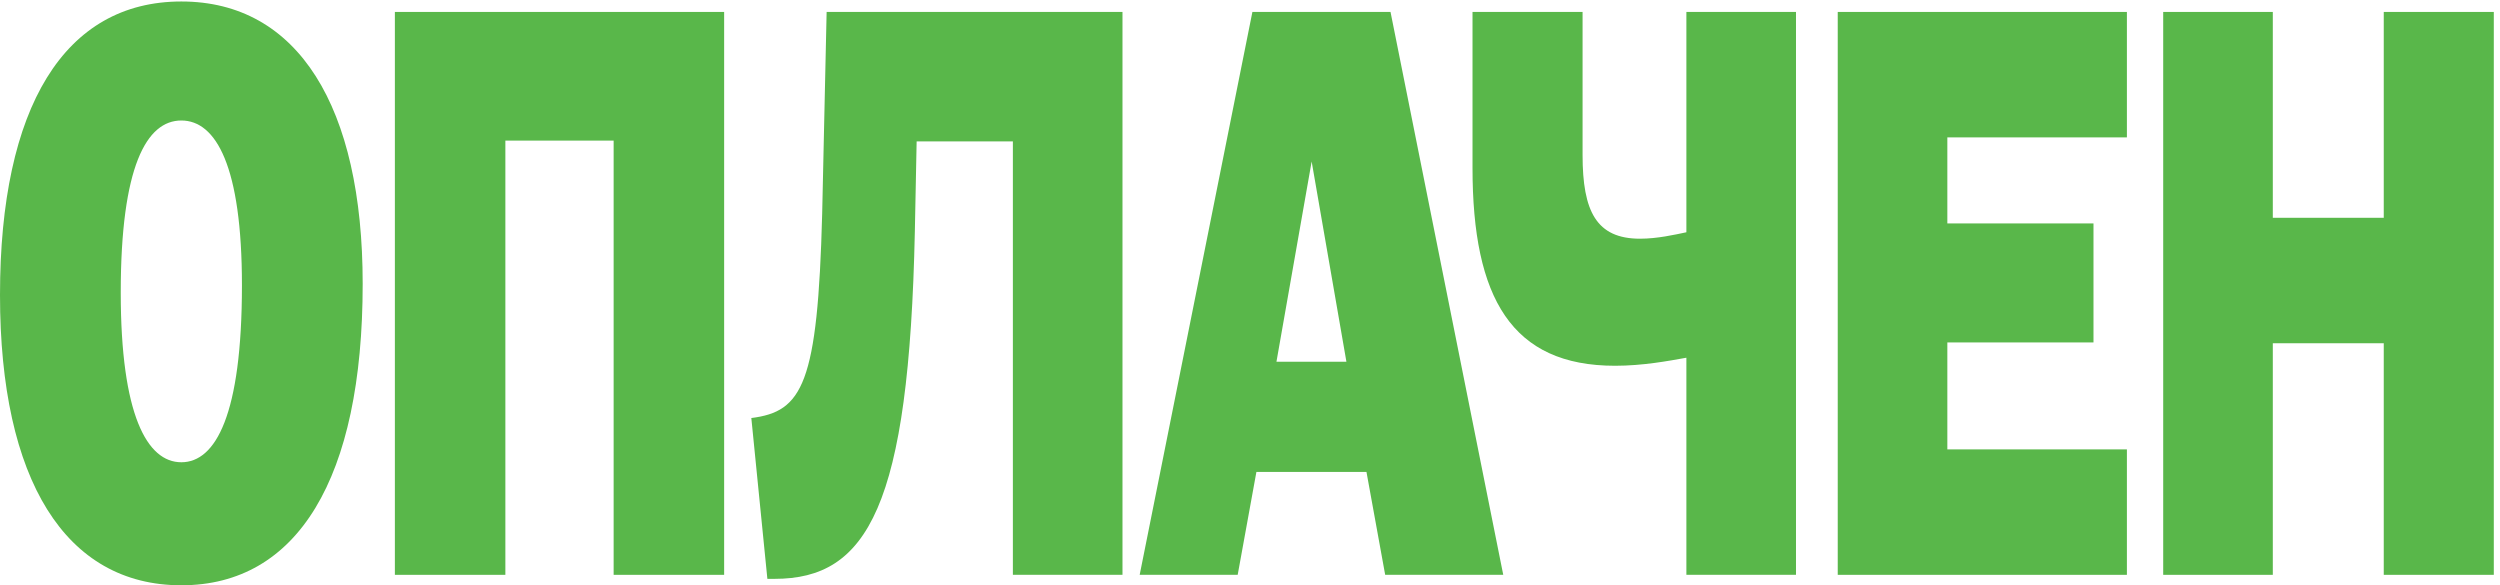
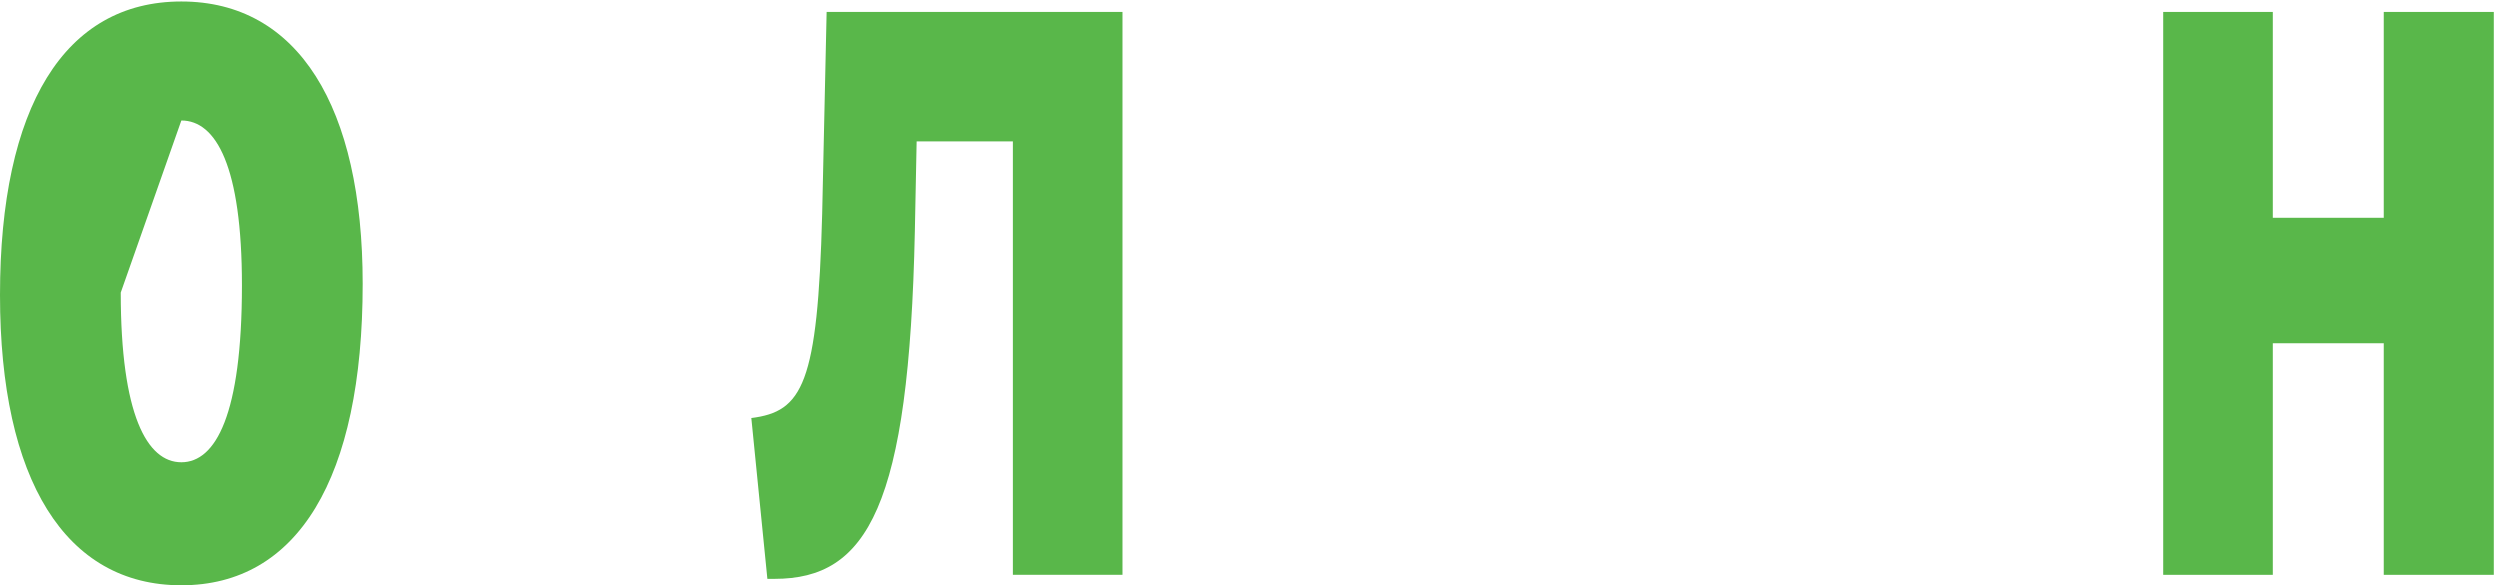
<svg xmlns="http://www.w3.org/2000/svg" width="299" height="70" viewBox="0 0 299 70" fill="none">
  <path d="M258.719 68.75V1.428H271.828V26.048H285.097V1.428H298.259V68.75H285.097V41.052H271.828V68.75H258.719Z" fill="#59B74A" />
-   <path d="M219.793 68.75V1.428H254.377V16.431H232.902V26.722H250.381V40.955H232.902V53.747H254.377V68.75H219.793Z" fill="#59B74A" />
-   <path d="M201.692 42.783C199.56 43.167 196.47 43.745 193.166 43.745C180.803 43.745 176.113 35.666 176.113 20.086V1.428H189.276V18.547C189.276 25.279 190.928 28.549 196.15 28.549C198.228 28.549 200.306 28.068 201.692 27.779V1.428H214.801V68.75H201.692V42.783Z" fill="#59B74A" />
-   <path d="M136.305 68.75L149.787 1.428H166.306L179.788 68.75H165.667L163.429 56.44H150.266L148.028 68.75H136.305ZM152.664 43.264H161.031L156.874 19.316L152.664 43.264Z" fill="#59B74A" />
  <path d="M89.859 49.996C95.988 49.226 97.799 45.956 98.332 25.567L98.865 1.428H134.249V68.75H121.14V16.912H109.63L109.416 27.683C108.724 60.575 103.768 69.231 92.63 69.231H91.778L89.859 49.996Z" fill="#59B74A" />
-   <path d="M47.227 68.75V1.428H86.607V68.75H73.391V16.816H60.442V68.75H47.227Z" fill="#59B74A" />
-   <path d="M21.689 70C7.833 70 0 57.401 0 35.281C0 12.777 7.727 0.178 21.689 0.178C35.65 0.178 43.377 12.777 43.377 33.935C43.377 57.305 35.544 70 21.689 70ZM14.441 34.993C14.441 49.611 17.585 55.286 21.689 55.286C25.792 55.286 28.936 49.611 28.936 34.127C28.936 19.893 25.845 14.412 21.689 14.412C17.532 14.412 14.441 19.893 14.441 34.993Z" fill="#59B74A" />
+   <path d="M21.689 70C7.833 70 0 57.401 0 35.281C0 12.777 7.727 0.178 21.689 0.178C35.65 0.178 43.377 12.777 43.377 33.935C43.377 57.305 35.544 70 21.689 70ZM14.441 34.993C14.441 49.611 17.585 55.286 21.689 55.286C25.792 55.286 28.936 49.611 28.936 34.127C28.936 19.893 25.845 14.412 21.689 14.412Z" fill="#59B74A" />
</svg>